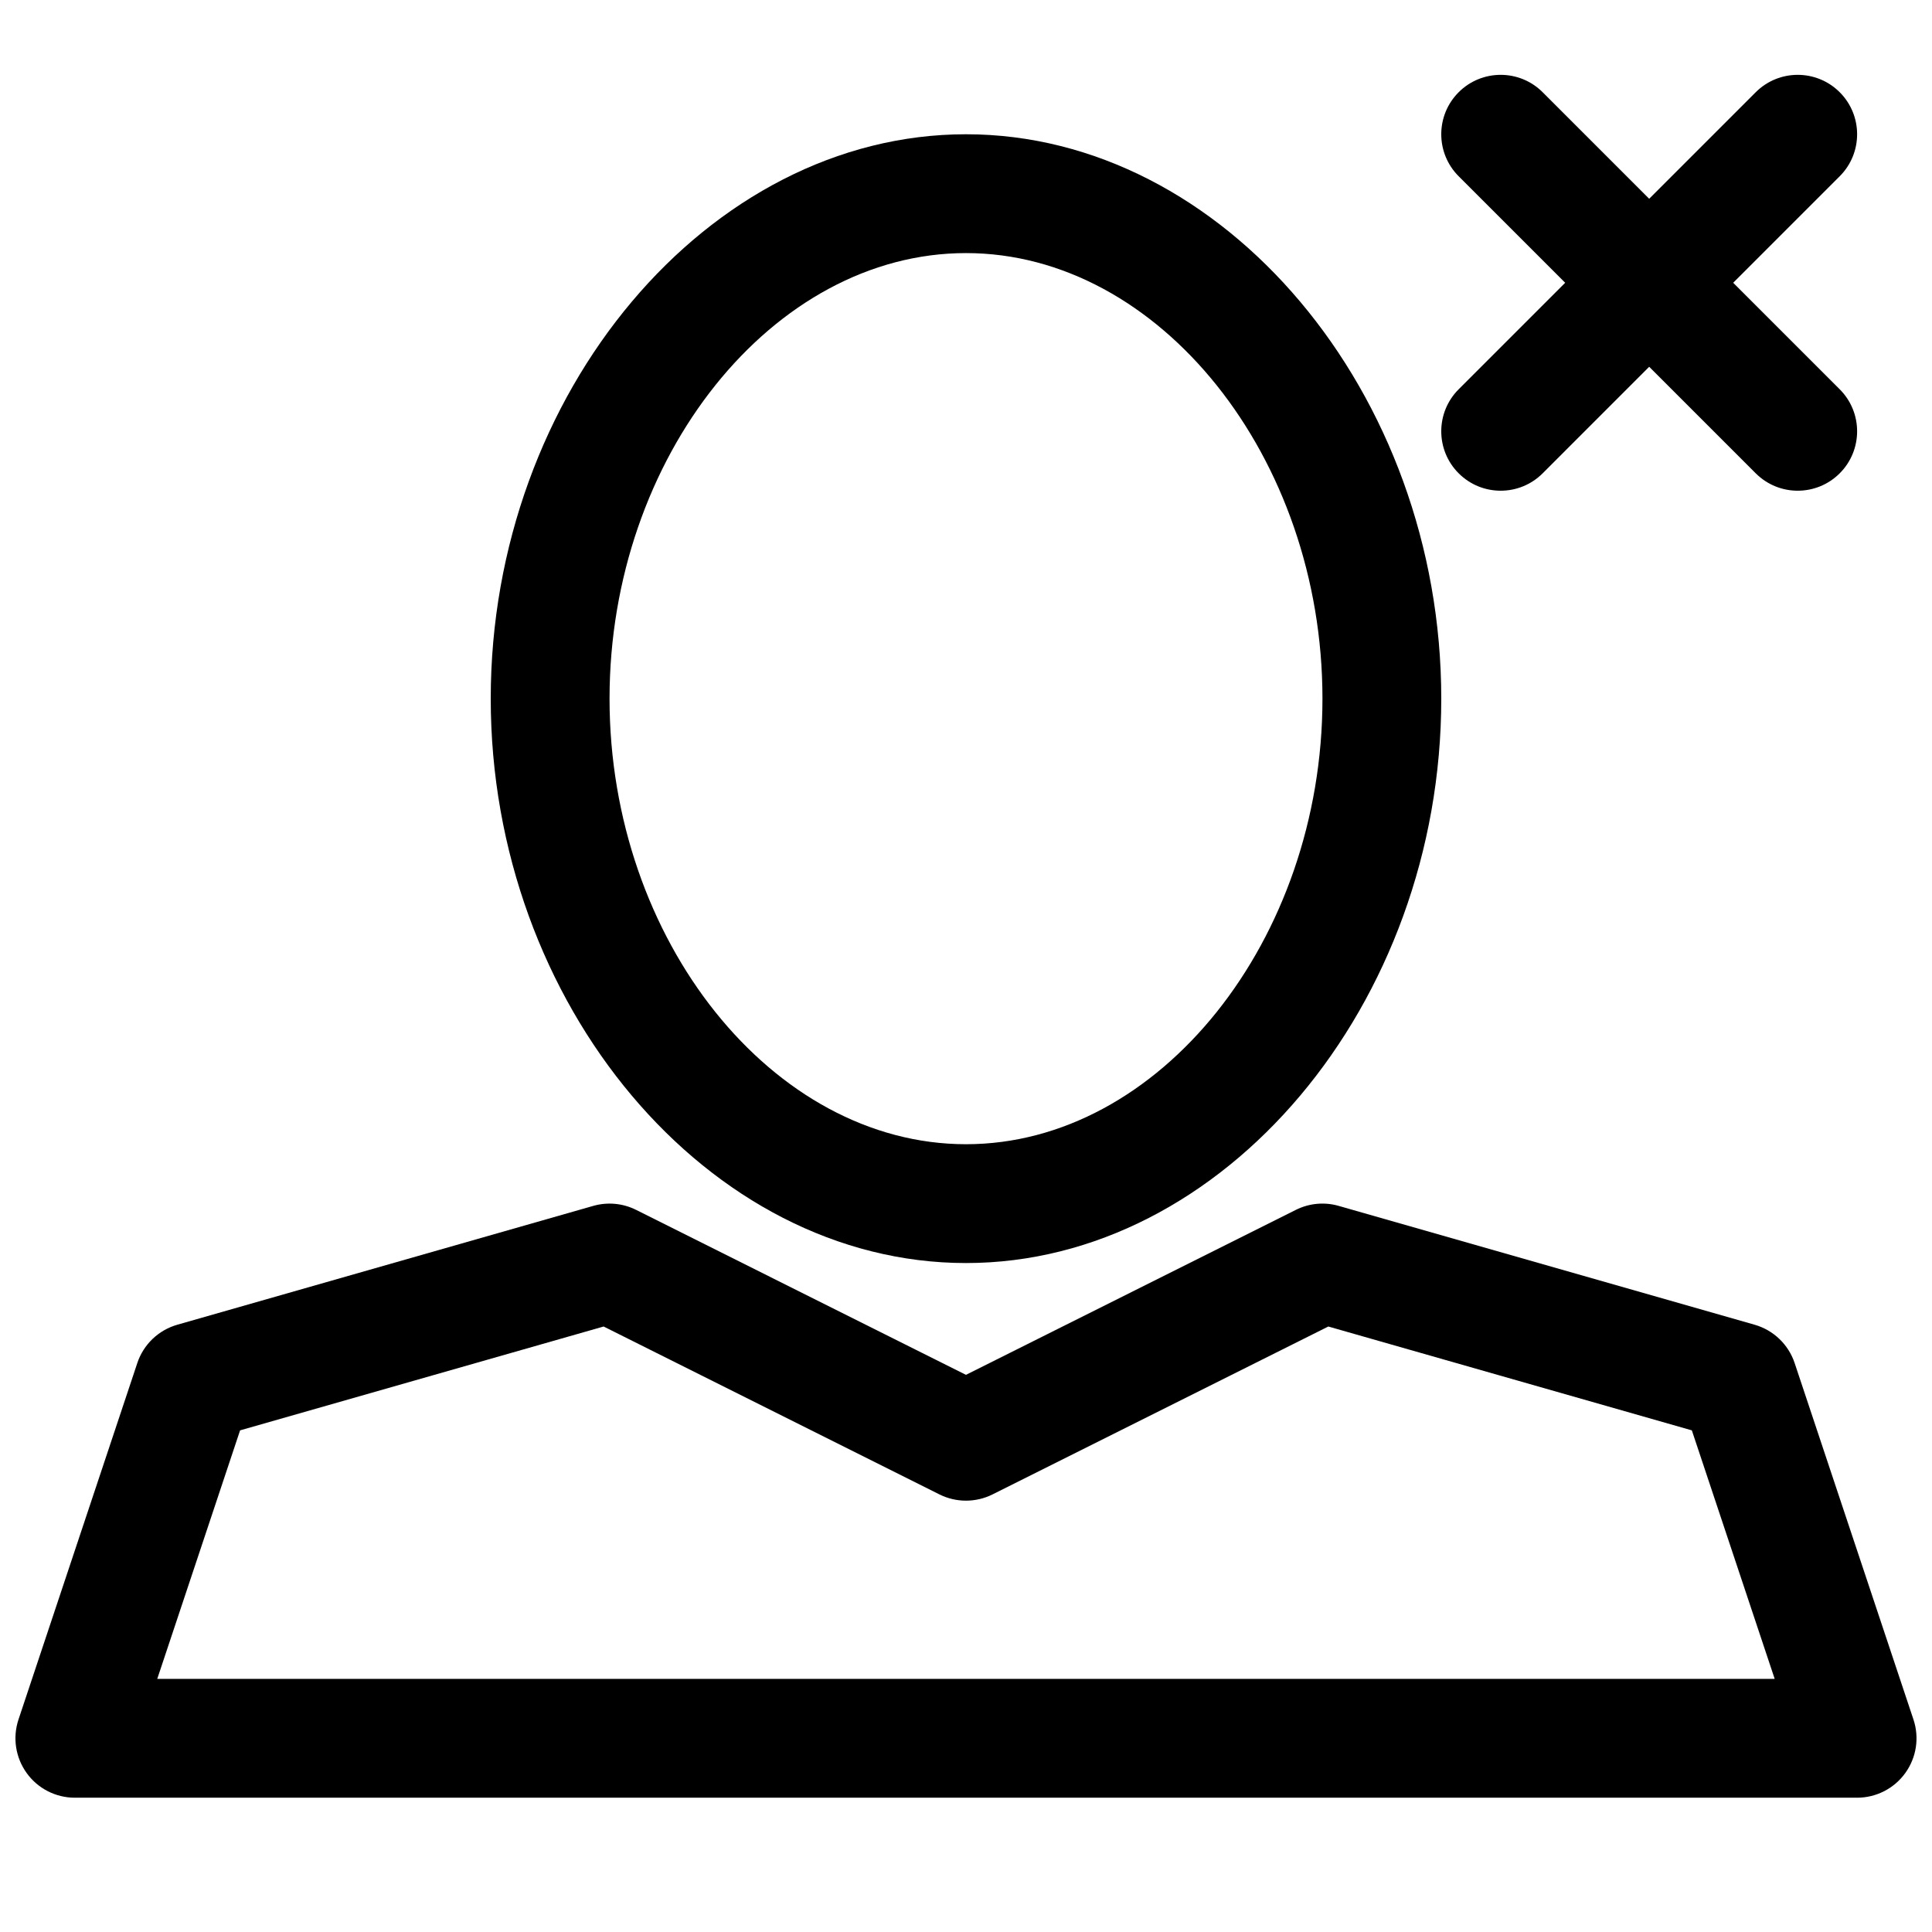
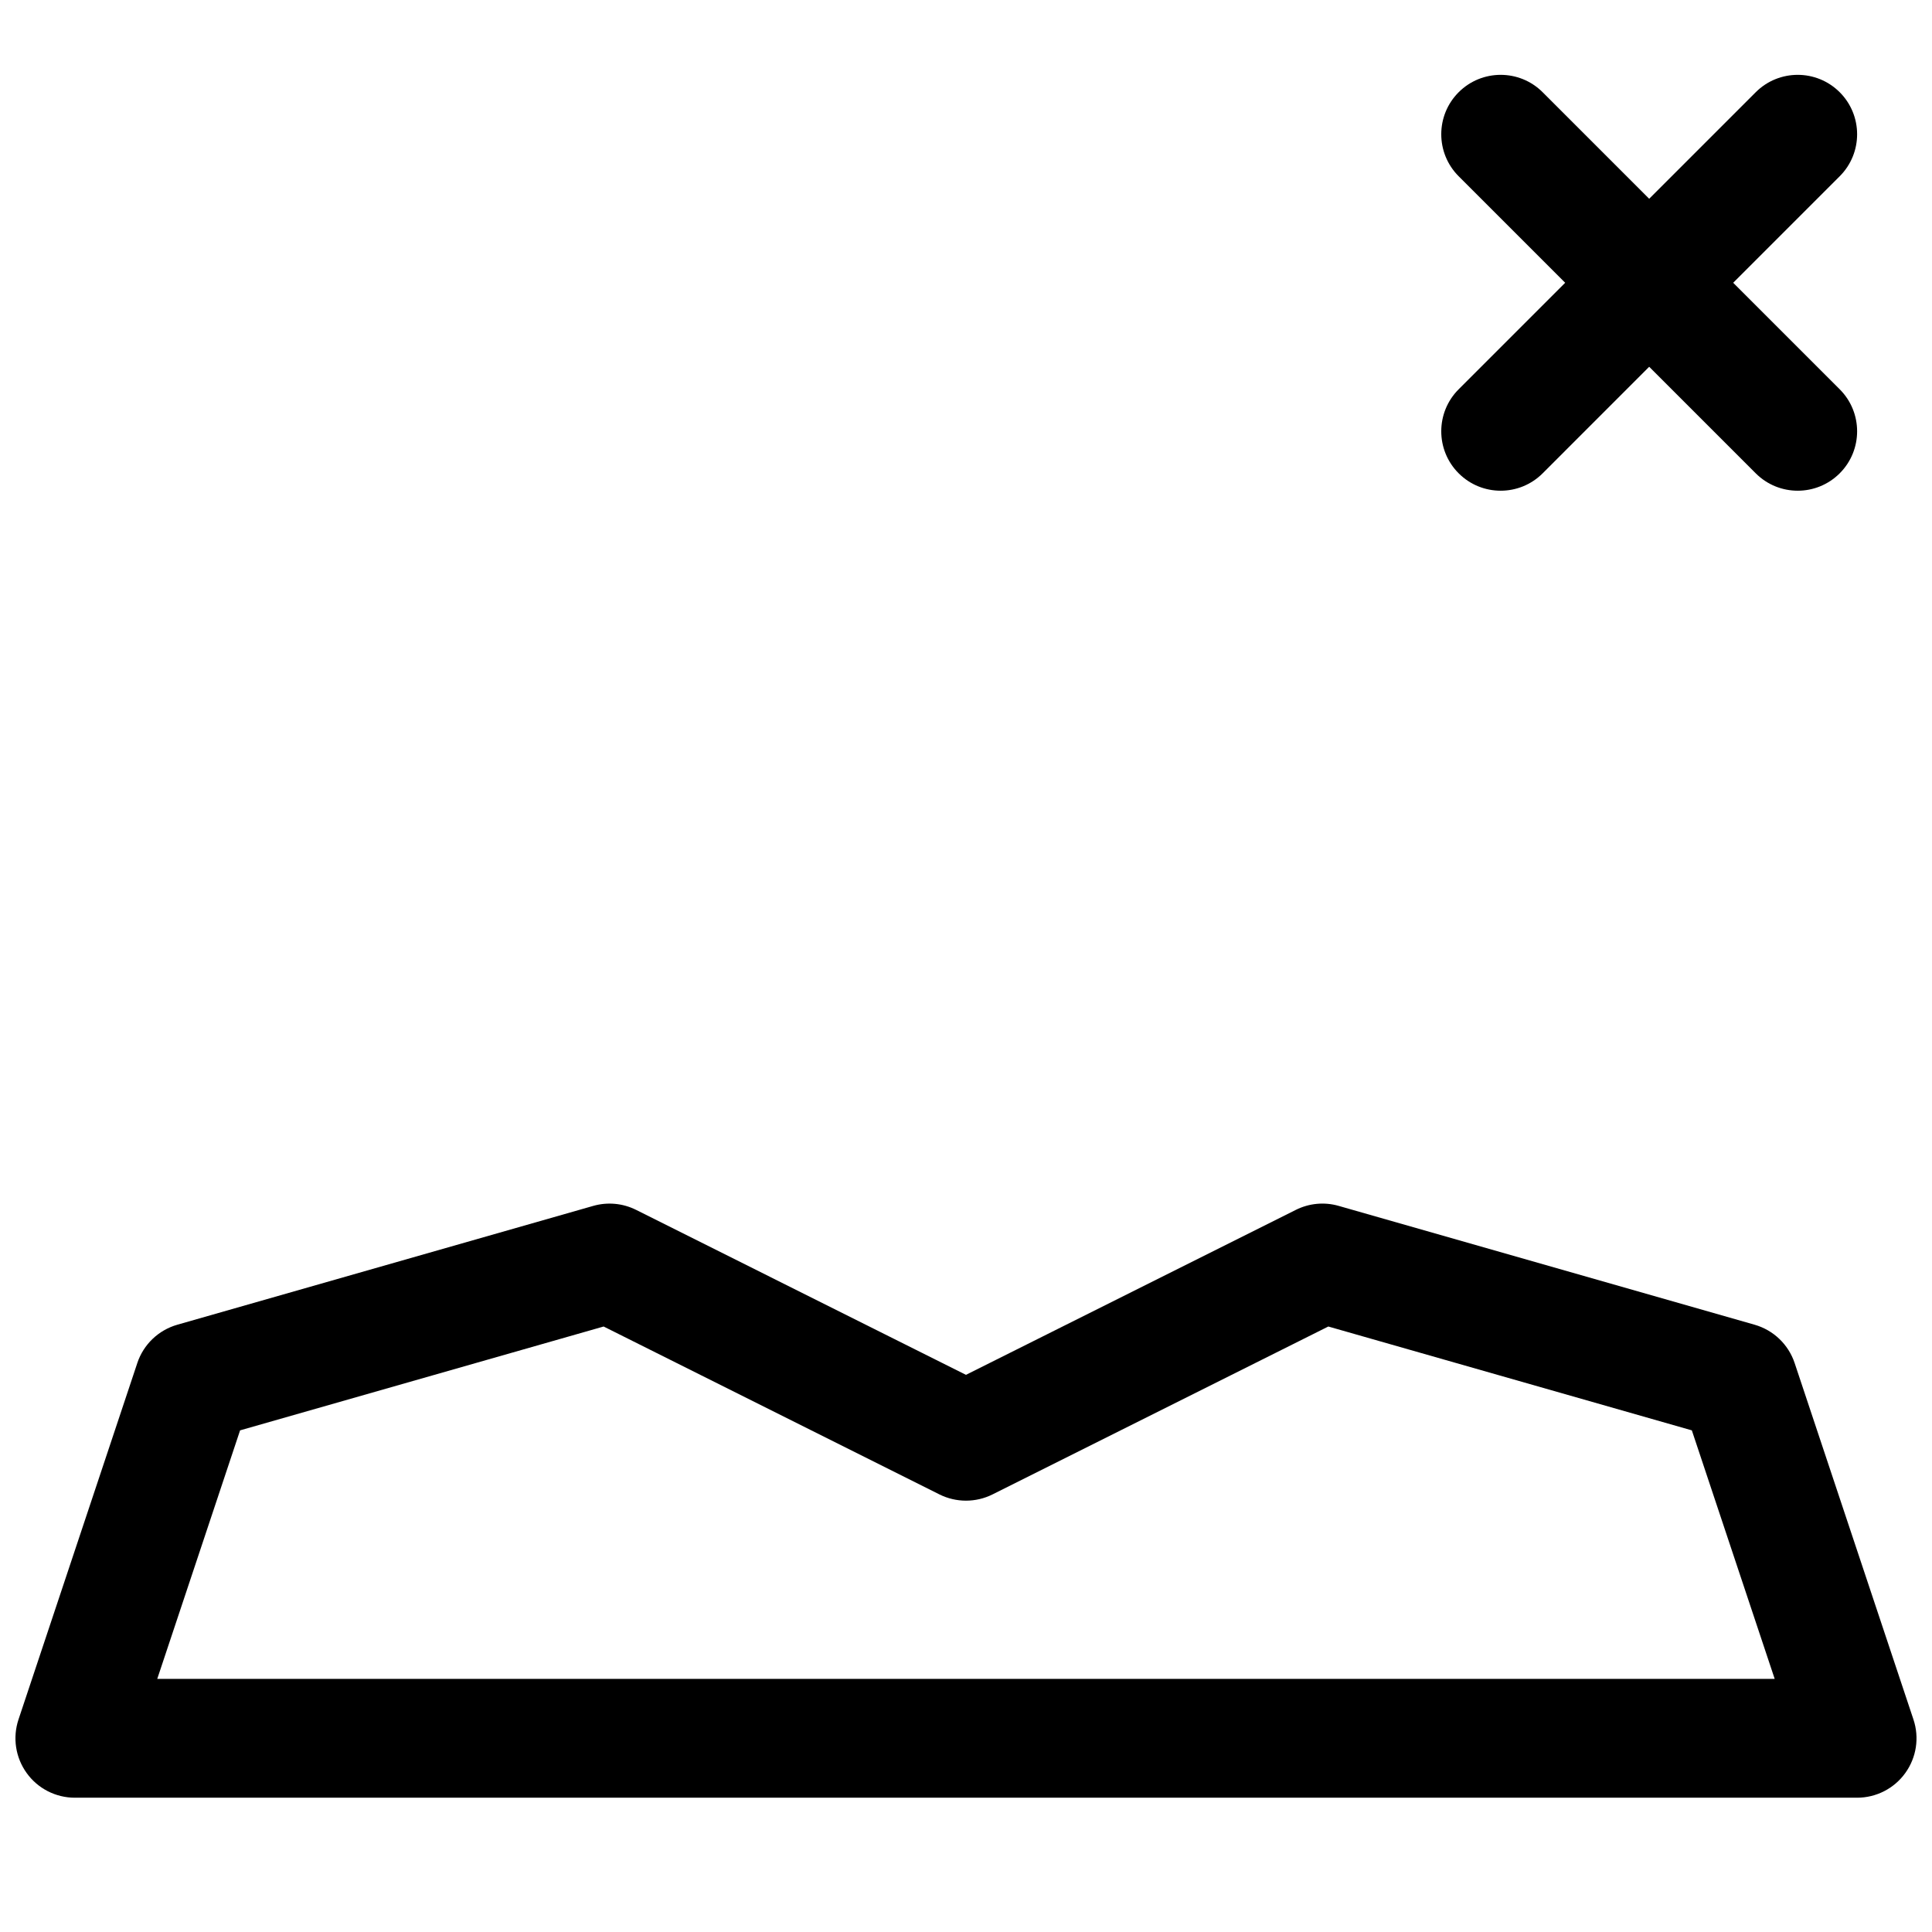
<svg xmlns="http://www.w3.org/2000/svg" width="800px" height="800px" version="1.1" viewBox="144 144 512 512">
  <defs>
    <clipPath id="a">
      <path d="m148.09 462h503.81v159h-503.81z" />
    </clipPath>
  </defs>
-   <path d="m400 478.72c68.273 0 125.95-68.496 125.95-149.57-0.004-81.07-57.68-149.57-125.95-149.57s-125.95 68.496-125.95 149.57c0 81.07 57.676 149.57 125.95 149.57zm0-267.65c51.207 0 94.465 54.074 94.465 118.08 0 64.008-43.258 118.08-94.465 118.08s-94.465-54.074-94.465-118.08c0-64.008 43.254-118.08 94.465-118.08z" />
  <g clip-path="url(#a)">
    <path d="m180.39 505.22-31.488 94.465c-1.598 4.801-0.797 10.078 2.164 14.184 2.949 4.113 7.707 6.543 12.766 6.543h472.32c5.062 0 9.816-2.434 12.77-6.543 2.961-4.102 3.769-9.375 2.164-14.184l-31.488-94.465c-1.645-4.93-5.613-8.723-10.613-10.156l-110.21-31.488c-3.793-1.094-7.84-0.707-11.367 1.055l-87.414 43.715-87.418-43.715c-3.527-1.762-7.574-2.141-11.367-1.055l-110.21 31.488c-5.012 1.434-8.969 5.231-10.613 10.156zm123.58-9.68 88.984 44.492c4.426 2.211 9.66 2.211 14.082 0l88.984-44.492 96.336 27.52 21.957 65.863h-428.64l21.953-65.863z" />
  </g>
  <path d="m530.56 269.43c3.078 3.078 7.102 4.613 11.133 4.613s8.055-1.535 11.133-4.613l28.227-28.23 28.23 28.23c3.078 3.078 7.098 4.613 11.129 4.613s8.055-1.535 11.133-4.613c6.148-6.148 6.148-16.113 0-22.262l-28.23-28.23 28.23-28.23c6.148-6.148 6.148-16.113 0-22.262-6.148-6.148-16.113-6.148-22.262 0l-28.23 28.23-28.23-28.23c-6.148-6.148-16.113-6.148-22.262 0-6.148 6.148-6.148 16.113 0 22.262l28.23 28.23-28.23 28.23c-6.148 6.148-6.148 16.113 0 22.262z" />
</svg>